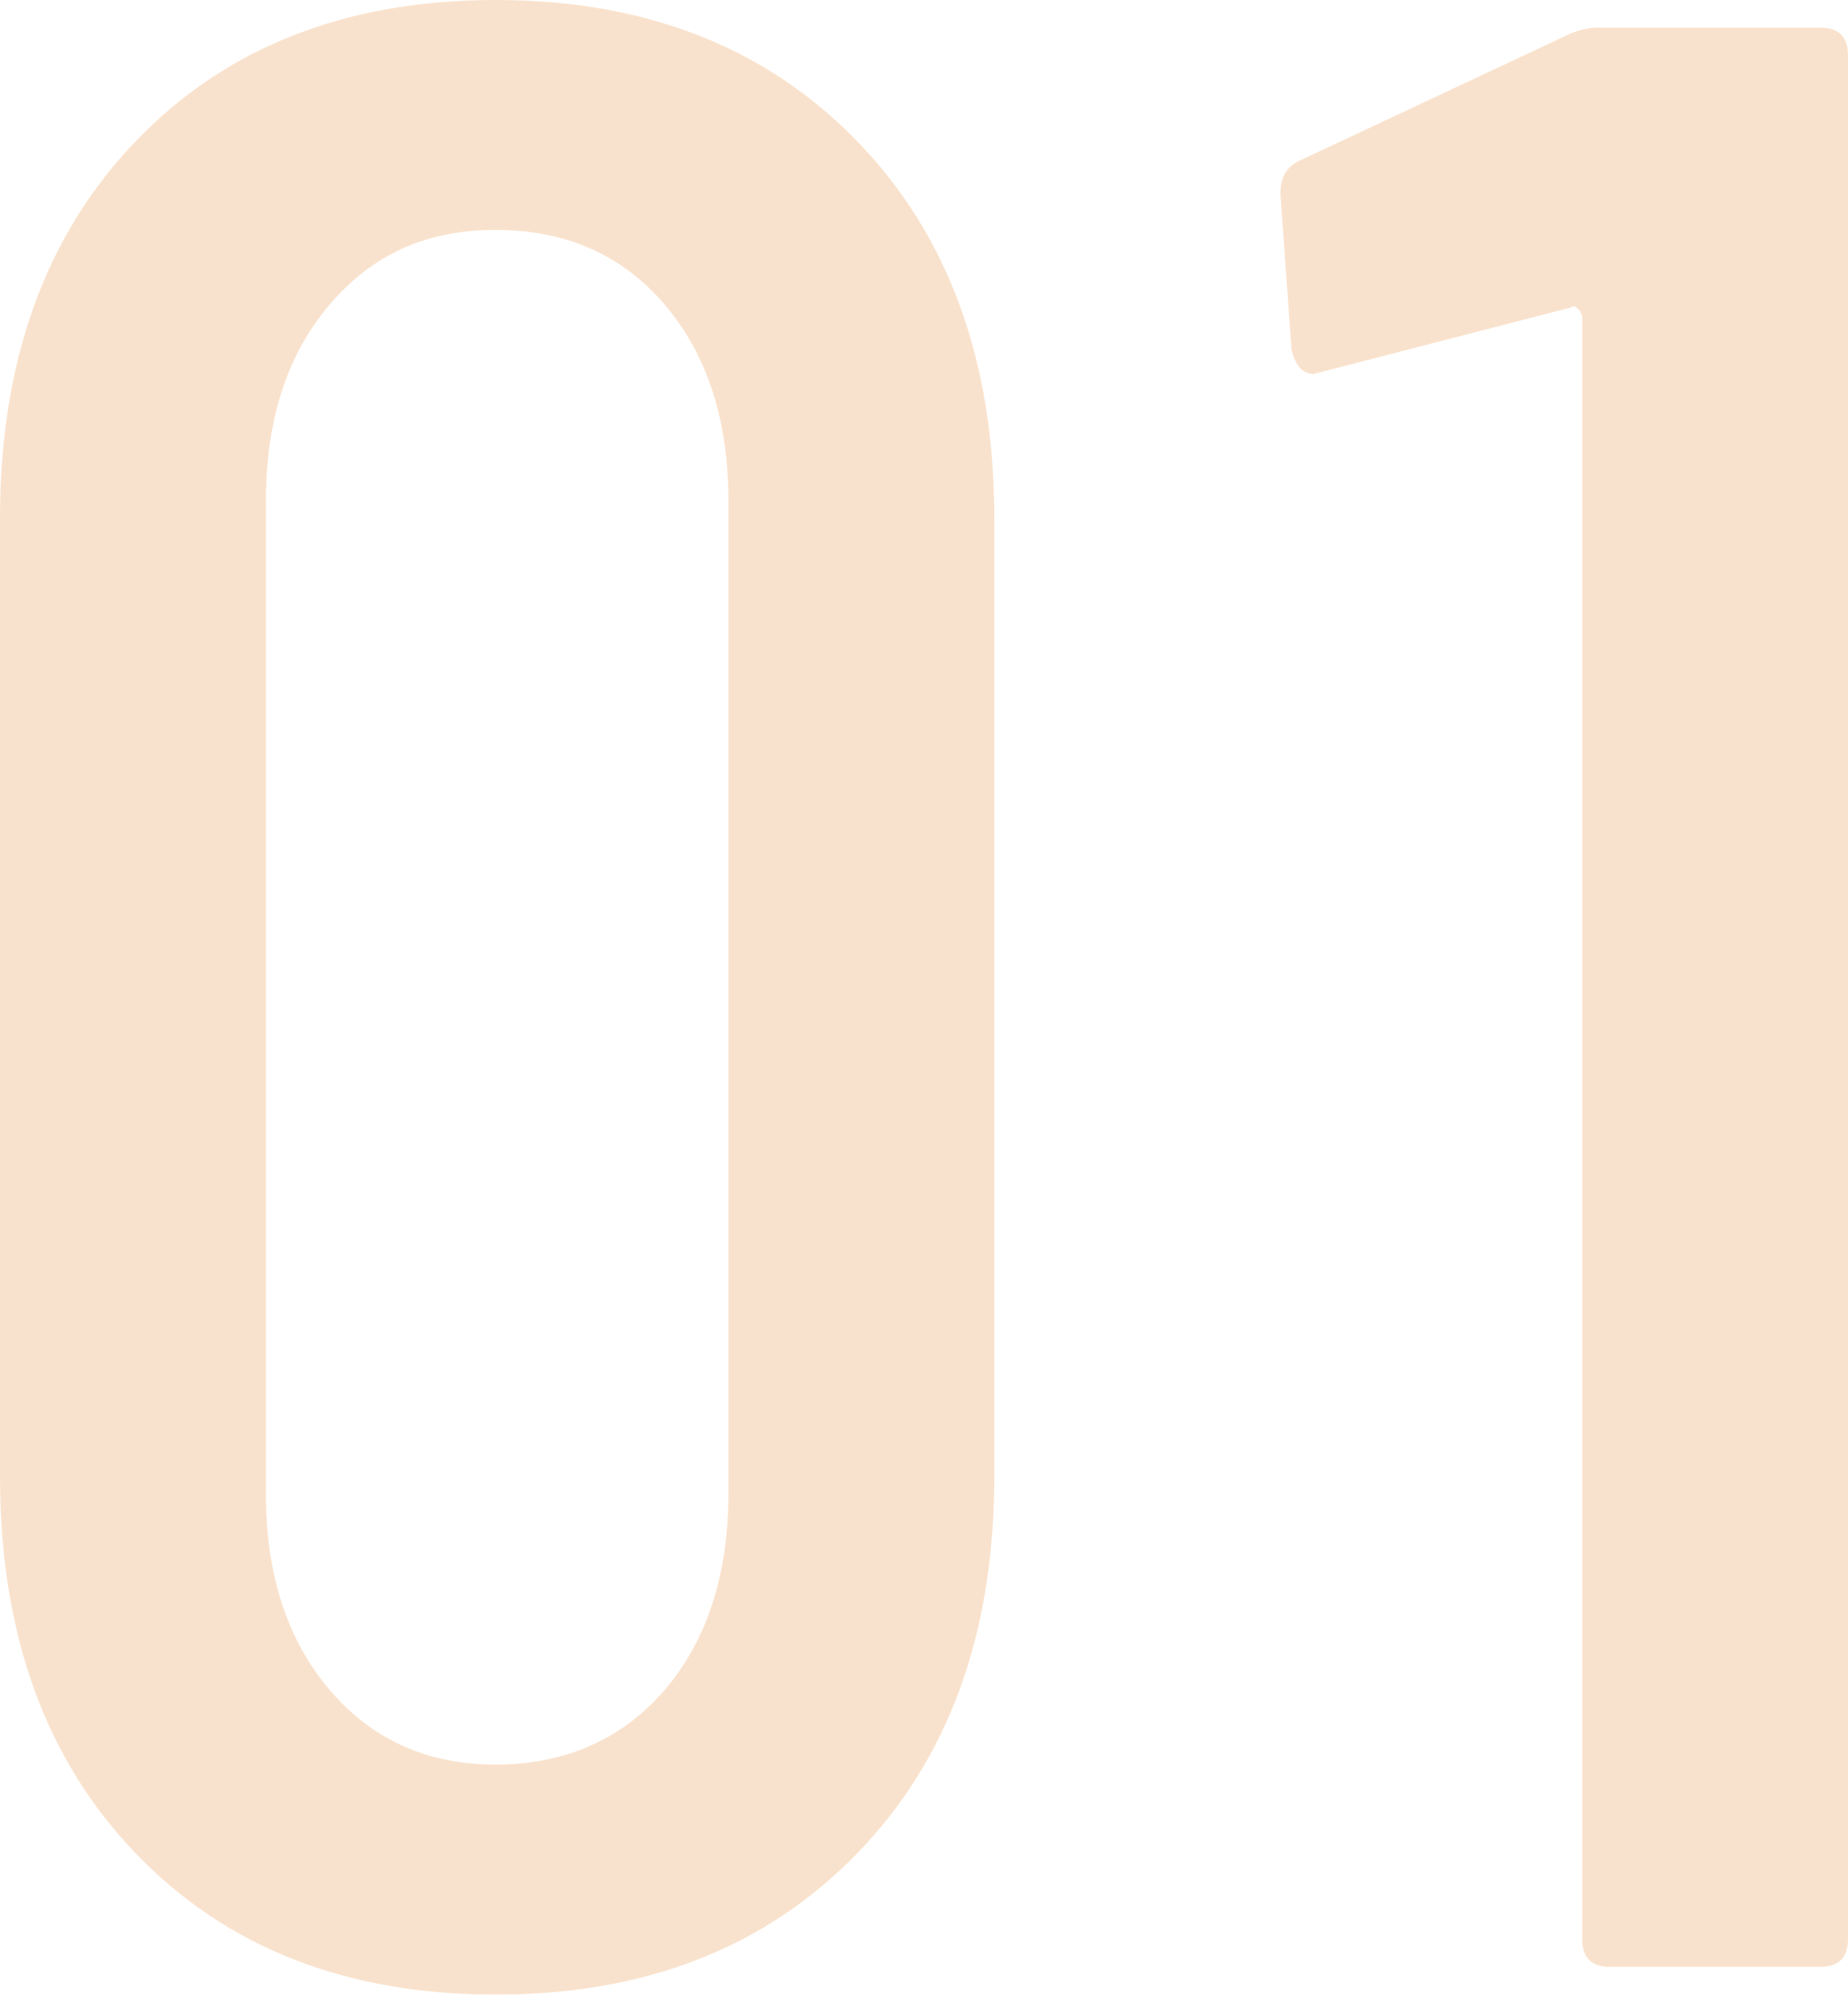
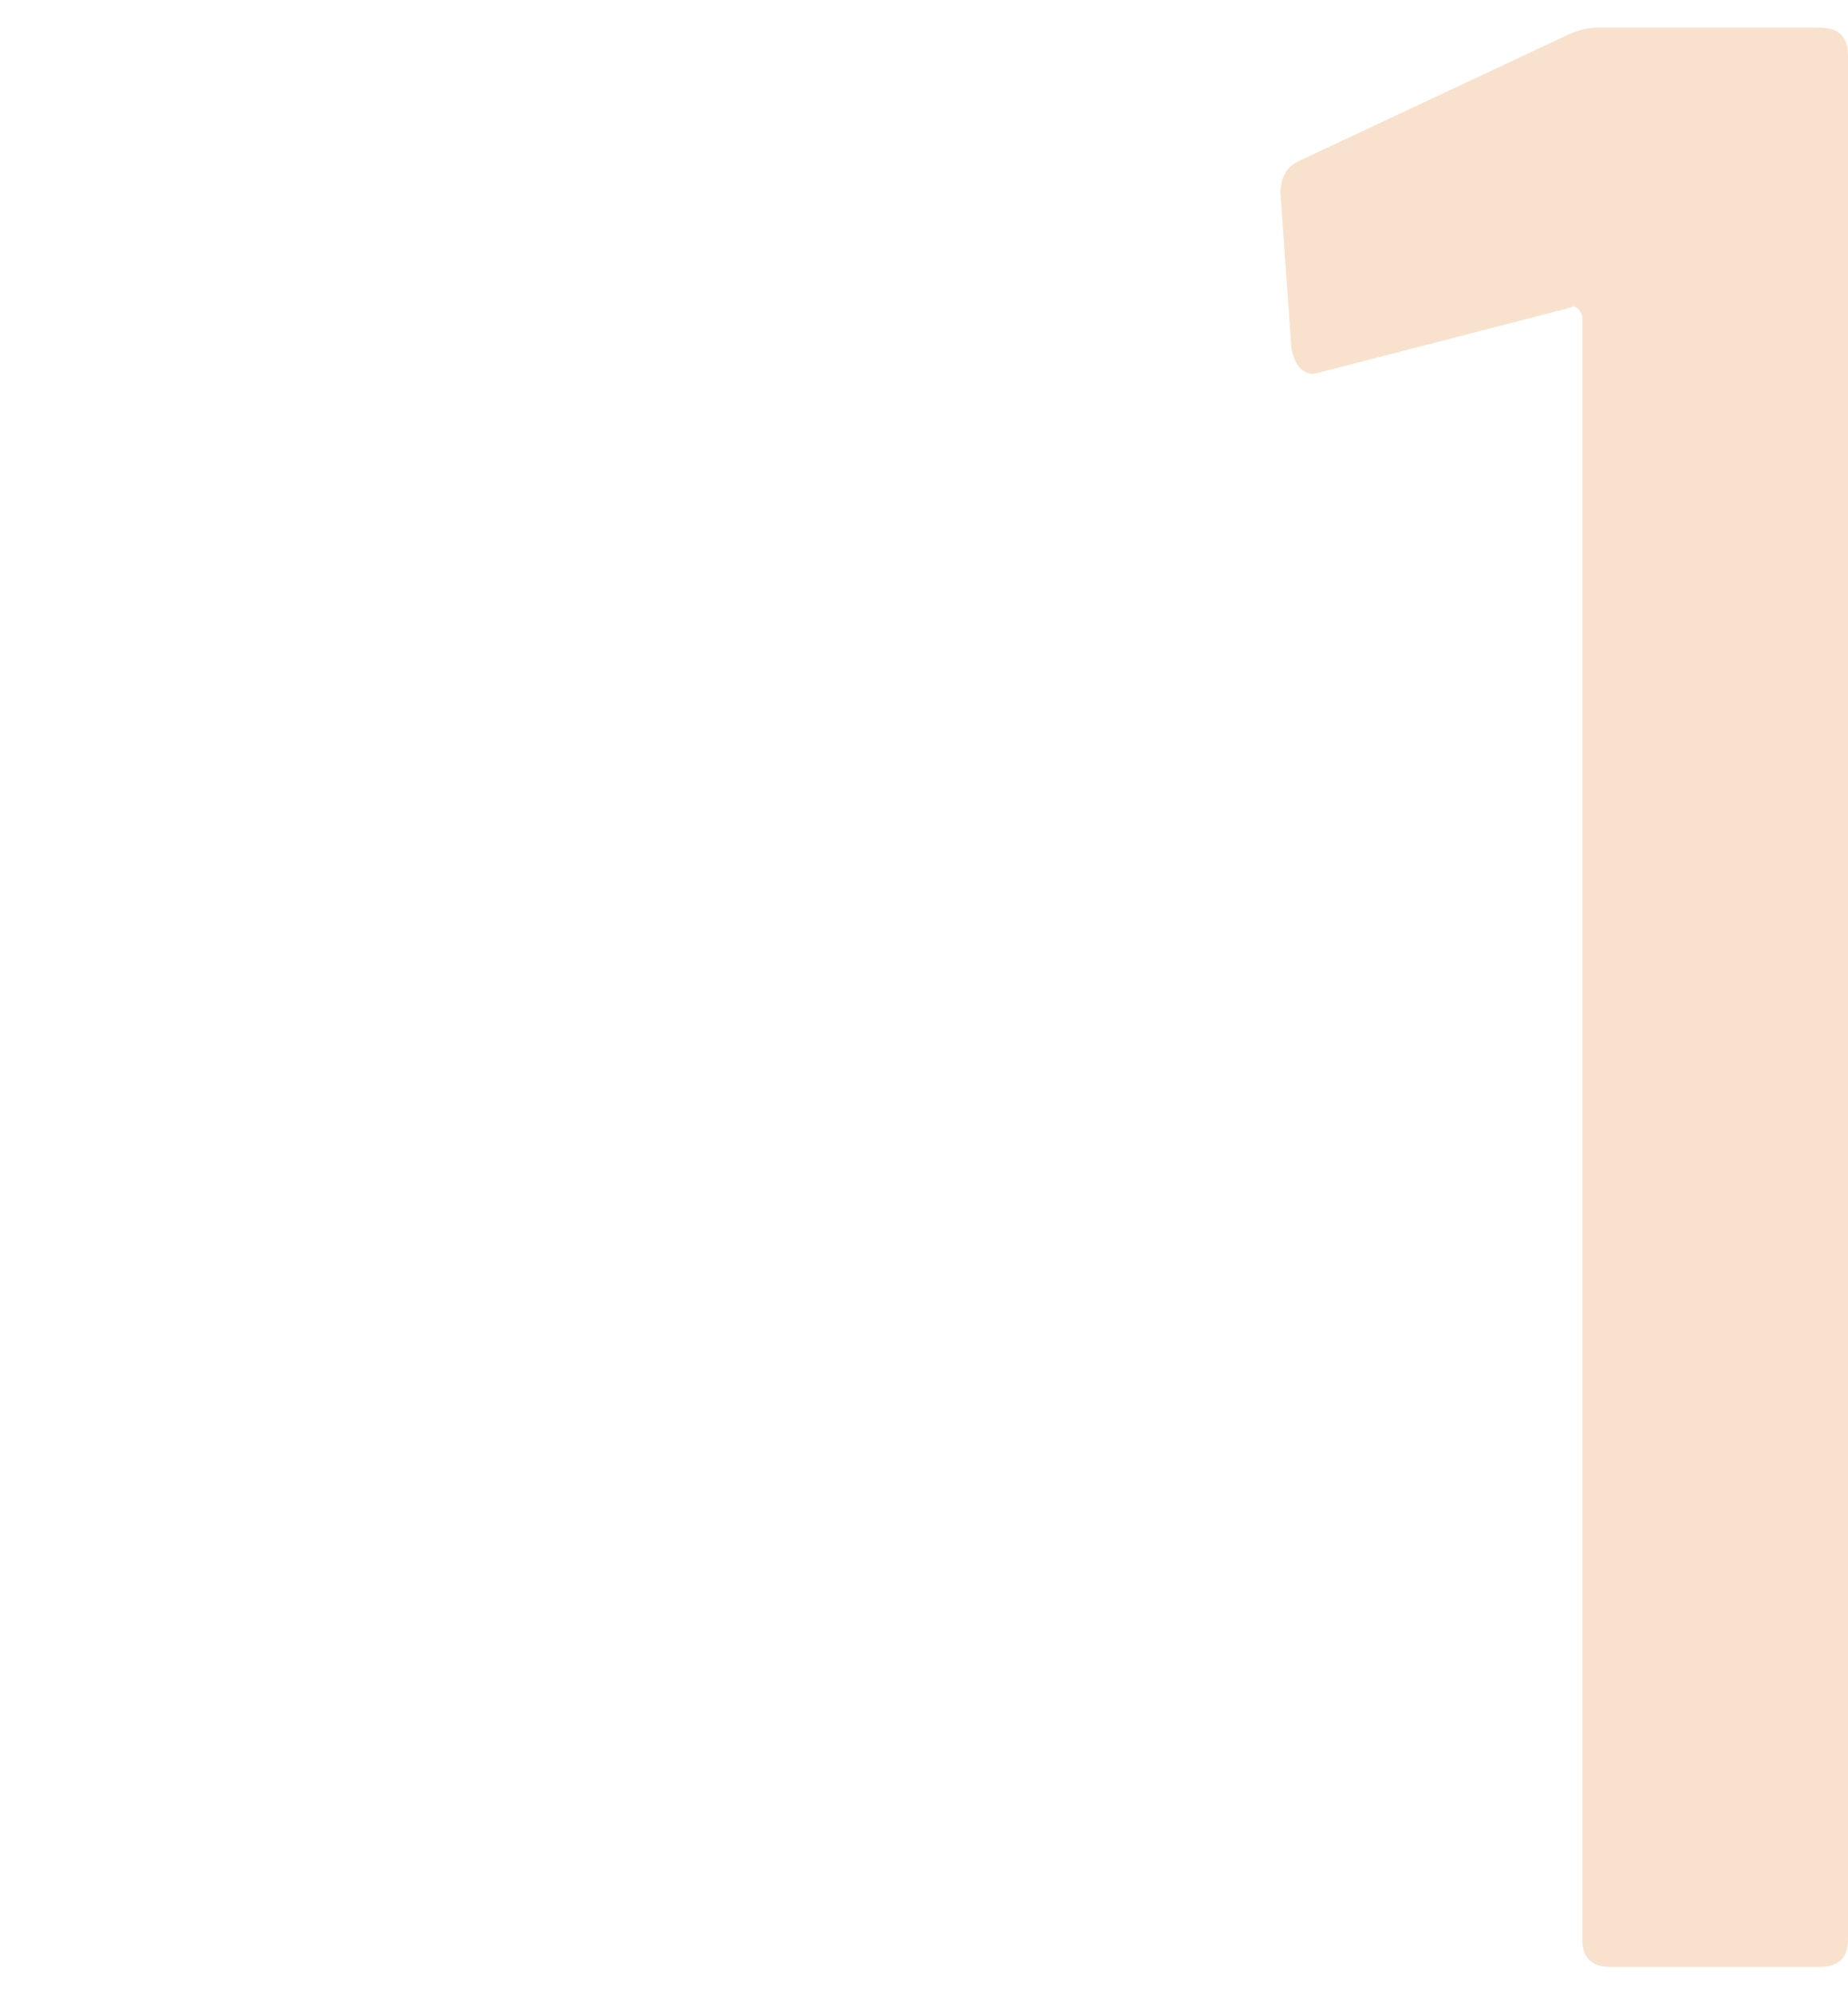
<svg xmlns="http://www.w3.org/2000/svg" id="_レイヤー_2" data-name="レイヤー 2" viewBox="0 0 154.3 166.49">
  <defs>
    <style>
      .cls-1 {
        fill: #ec9f56;
      }

      .cls-2 {
        opacity: .3;
      }
    </style>
  </defs>
  <g id="_レイヤー_1-2" data-name="レイヤー 1">
    <g class="cls-2">
-       <path class="cls-1" d="m11.33,154.7c-7.55-7.86-11.33-18.34-11.33-31.45V43.24c0-13.1,3.78-23.59,11.33-31.45C18.88,3.93,28.9,0,41.39,0s22.55,3.93,30.18,11.79c7.63,7.86,11.45,18.35,11.45,31.45v80.01c0,13.1-3.82,23.59-11.45,31.45-7.63,7.86-17.69,11.79-30.18,11.79s-22.51-3.93-30.06-11.79Zm44.17-13.64c3.54-4.16,5.32-9.63,5.32-16.42V41.85c0-6.78-1.77-12.26-5.32-16.42-3.55-4.16-8.25-6.24-14.11-6.24s-10.33,2.08-13.87,6.24c-3.55,4.16-5.32,9.64-5.32,16.42v82.78c0,6.79,1.77,12.25,5.32,16.42,3.54,4.16,8.17,6.24,13.87,6.24s10.56-2.08,14.11-6.24Z" />
      <path class="cls-1" d="m133.49,2.31h18.5c1.54,0,2.31.77,2.31,2.31v157.24c0,1.54-.77,2.31-2.31,2.31h-17.57c-1.54,0-2.31-.77-2.31-2.31V26.59c0-.31-.12-.58-.35-.81-.23-.23-.43-.27-.58-.12l-20.58,5.32-.92.23c-.92,0-1.54-.69-1.85-2.08l-.92-12.95c0-1.39.54-2.31,1.62-2.78l22.2-10.41c.92-.46,1.85-.69,2.77-.69Z" />
    </g>
  </g>
</svg>